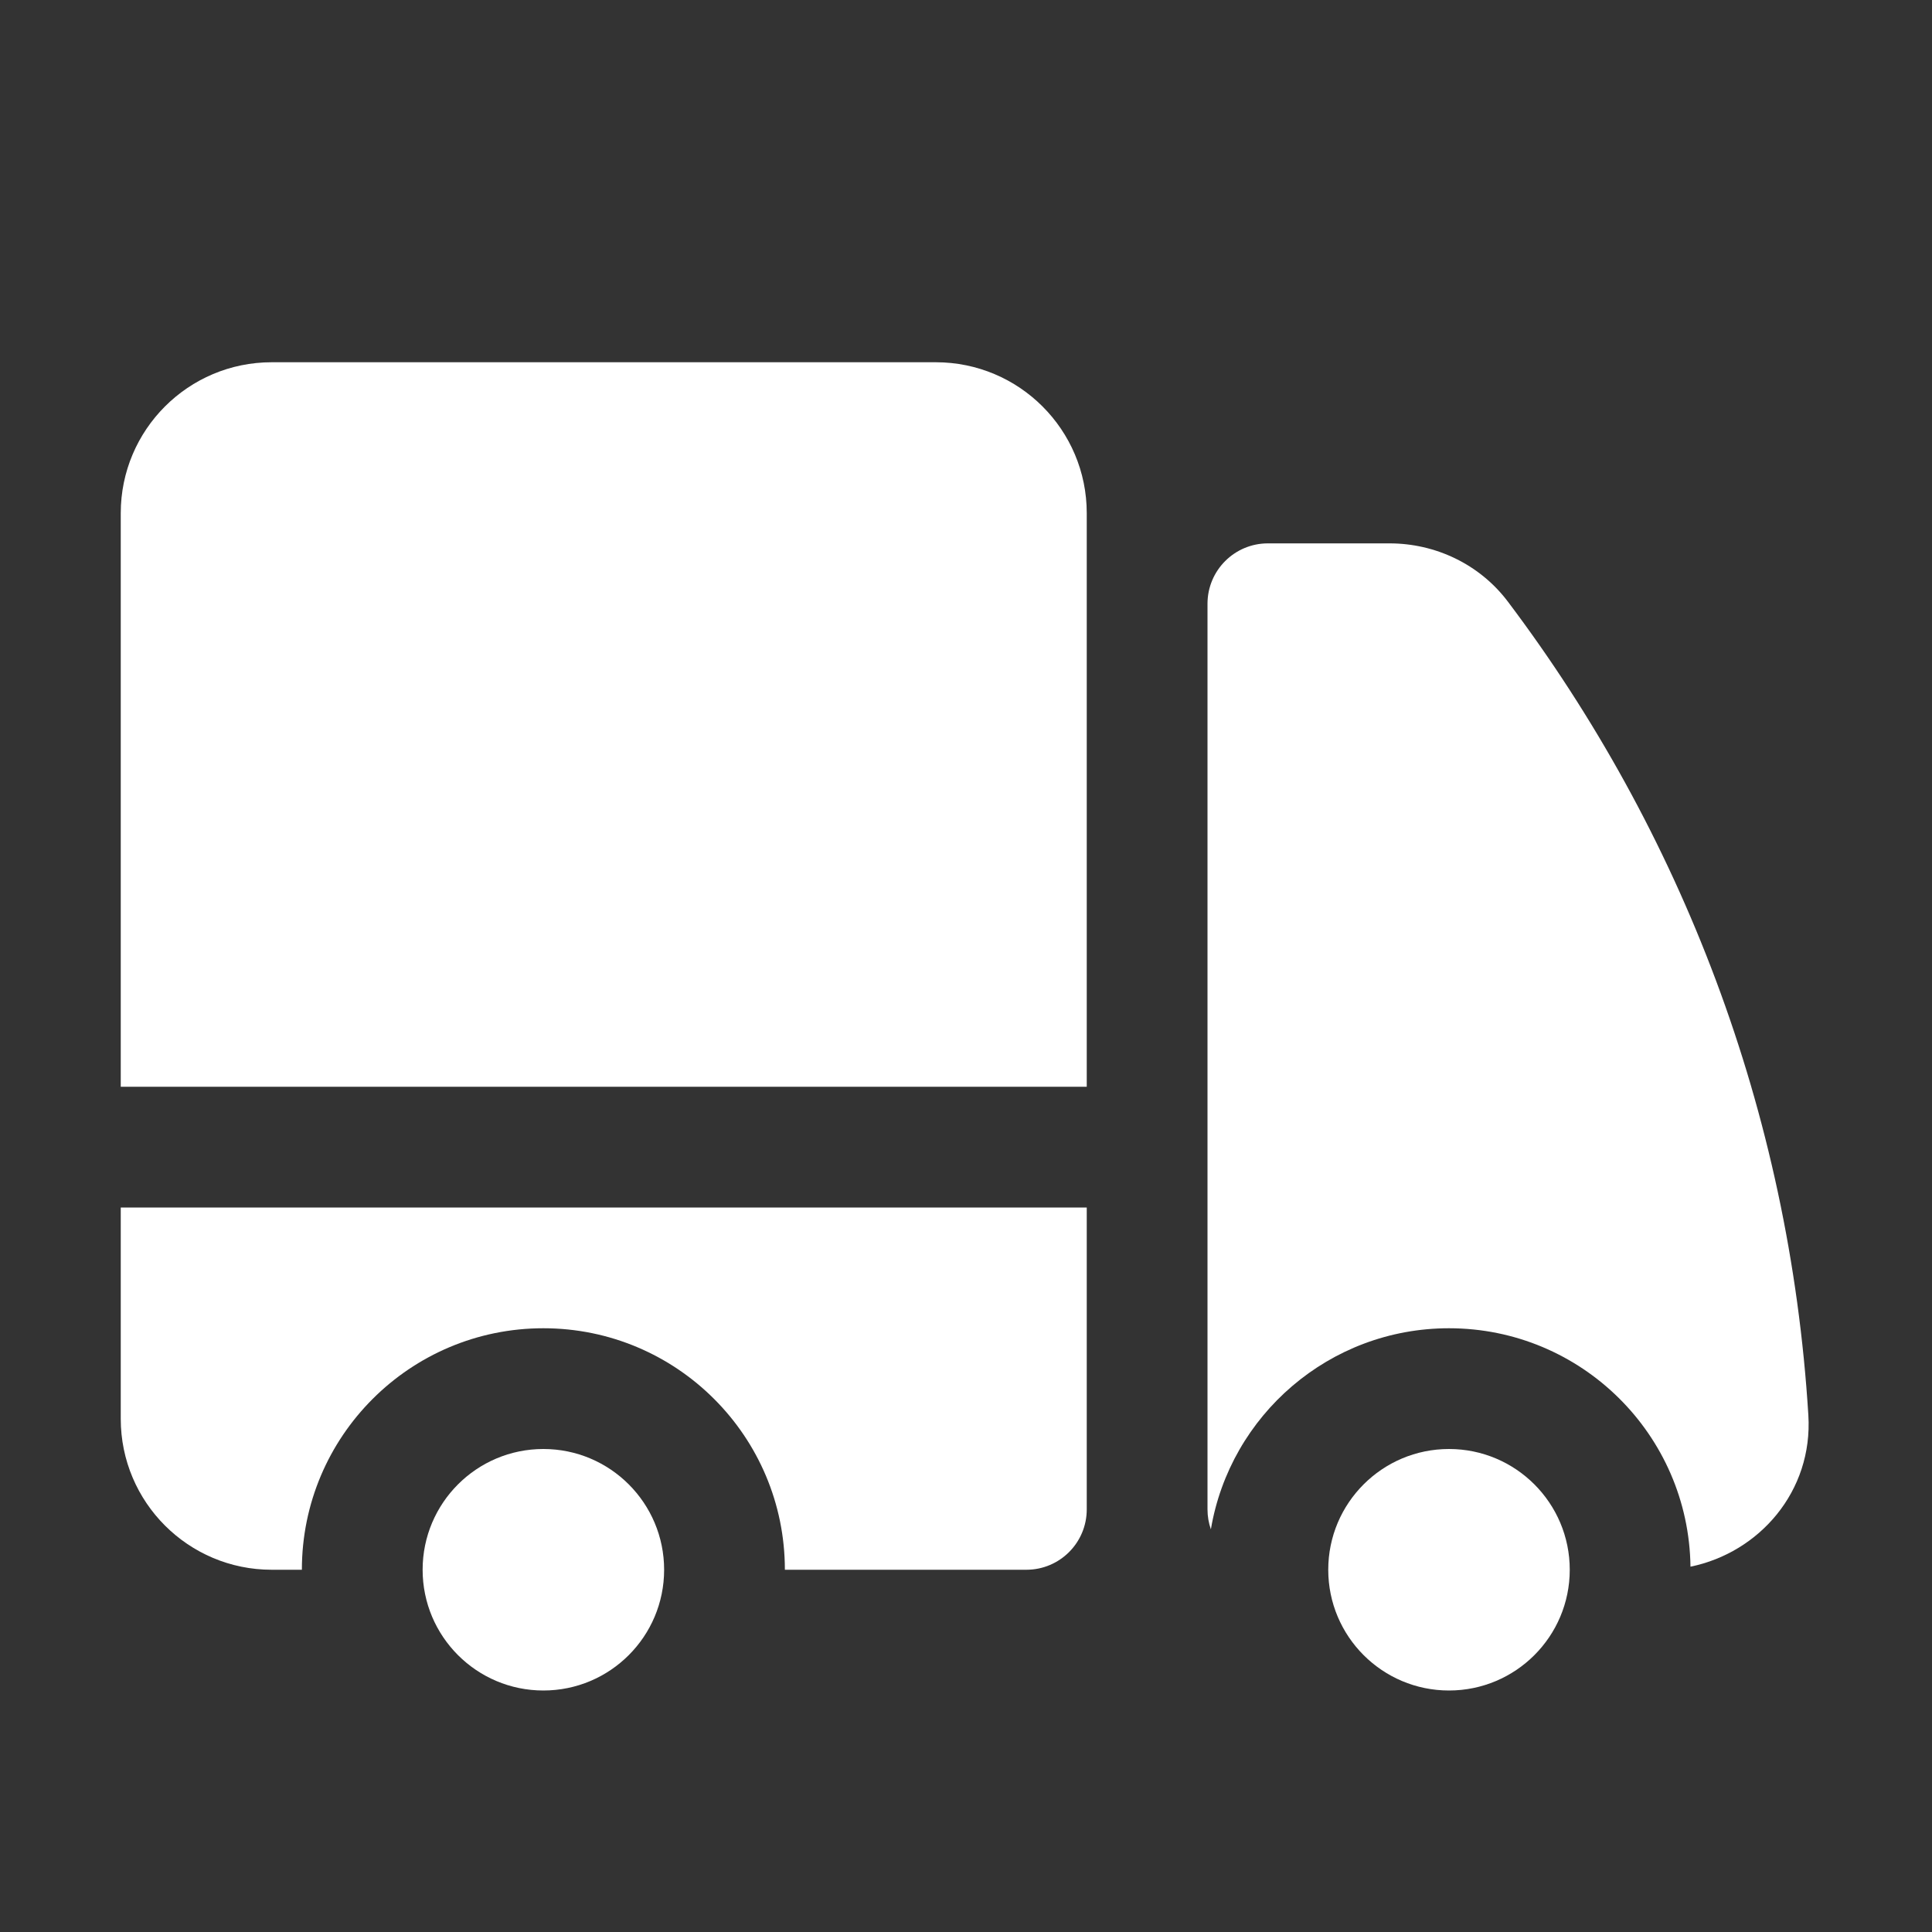
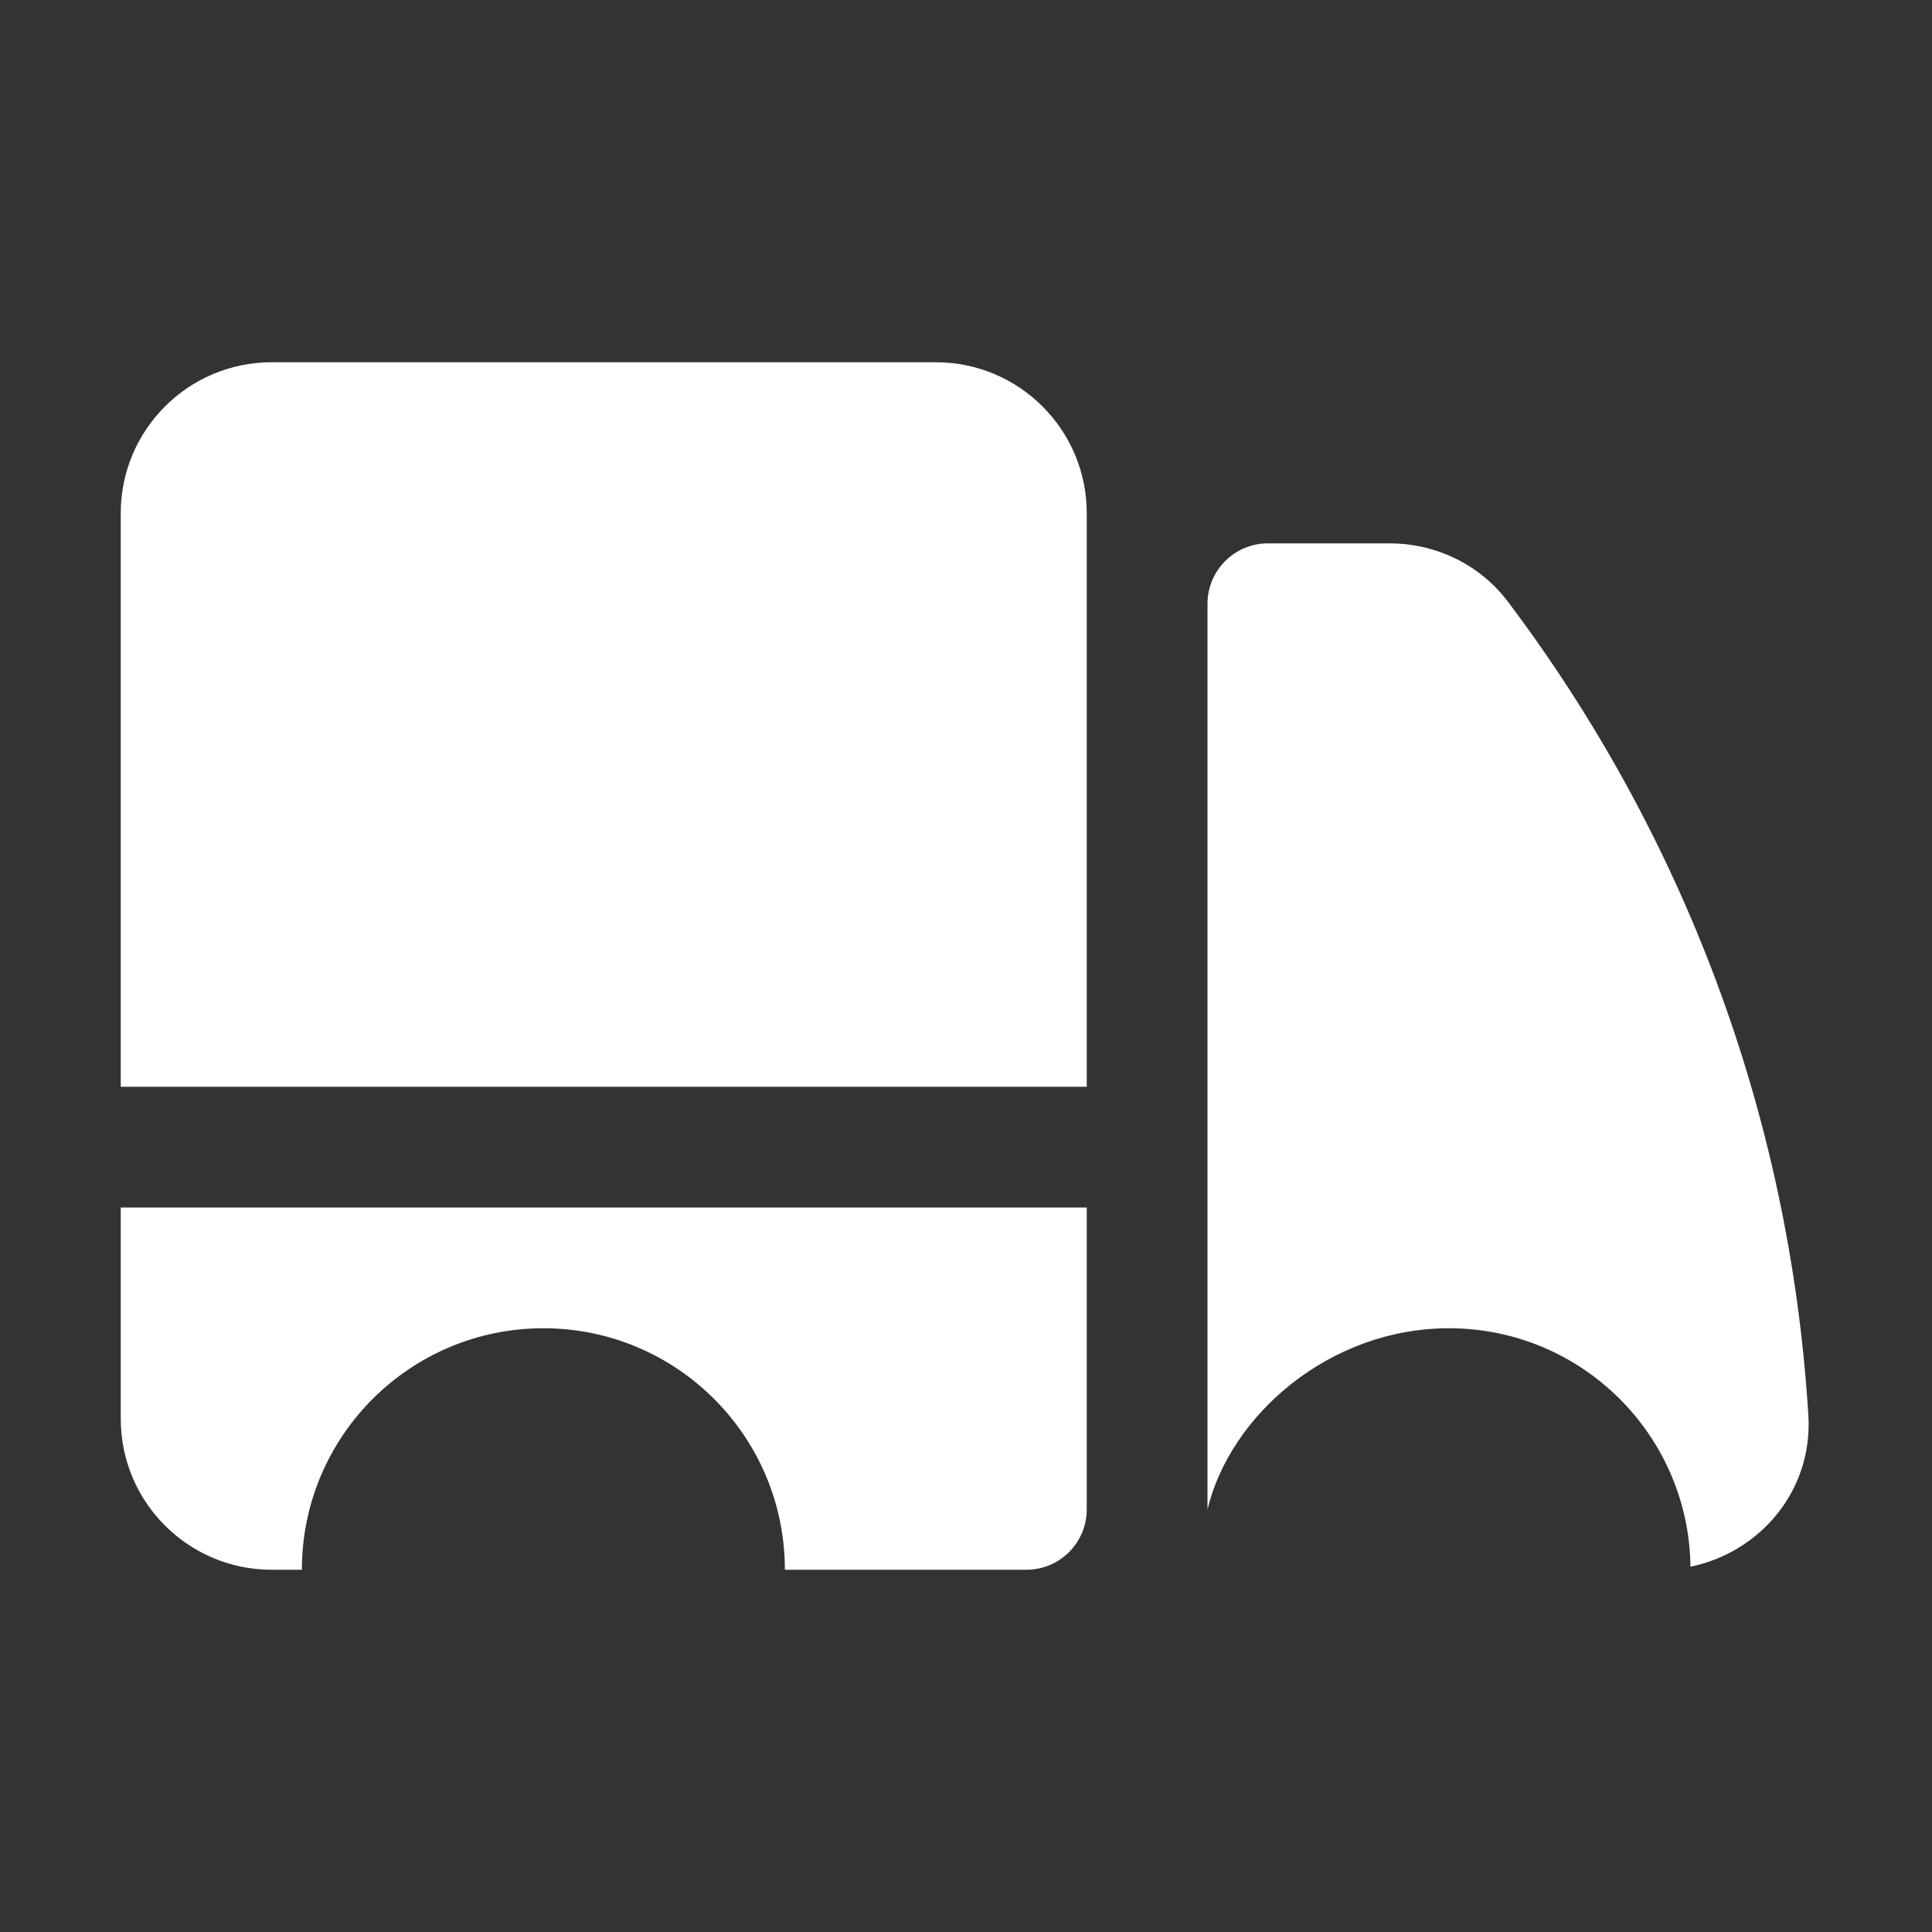
<svg xmlns="http://www.w3.org/2000/svg" width="80" height="80" viewBox="0 0 80 80" fill="none">
  <rect x="0" y="0" width="80" height="80" fill="#333333" stroke="none" />
  <path d="M11.25 15C7.798 15 5 17.798 5 21.25V45H45V21.25C45 17.798 42.202 15 38.75 15H11.25Z" fill="white" />
  <path d="M45 50H5V58.75C5 62.202 7.798 65 11.25 65H12.5C12.5 59.477 16.977 55 22.5 55C28.023 55 32.5 59.477 32.5 65H42.5C43.881 65 45 63.881 45 62.5V50Z" fill="white" />
-   <path d="M27.5 65C27.5 62.239 25.261 60 22.5 60C19.739 60 17.5 62.239 17.5 65C17.5 67.761 19.739 70 22.5 70C25.261 70 27.5 67.761 27.5 65Z" fill="white" />
-   <path d="M52.5 22.5C51.119 22.5 50 23.619 50 25V62.5C50 62.789 50.049 63.067 50.14 63.326C50.936 58.6 55.048 55 60 55C65.481 55 69.931 59.409 69.999 64.873C72.844 64.29 75.075 61.755 74.88 58.598C74.103 45.997 69.592 34.403 62.441 24.916C61.26 23.349 59.422 22.5 57.54 22.5H52.5Z" fill="white" />
-   <path d="M65 65C65 62.239 62.761 60 60 60C57.239 60 55 62.239 55 65C55 67.761 57.239 70 60 70C62.761 70 65 67.761 65 65Z" fill="white" />
+   <path d="M52.5 22.5C51.119 22.5 50 23.619 50 25V62.5C50.936 58.6 55.048 55 60 55C65.481 55 69.931 59.409 69.999 64.873C72.844 64.29 75.075 61.755 74.88 58.598C74.103 45.997 69.592 34.403 62.441 24.916C61.26 23.349 59.422 22.5 57.54 22.5H52.5Z" fill="white" />
</svg>